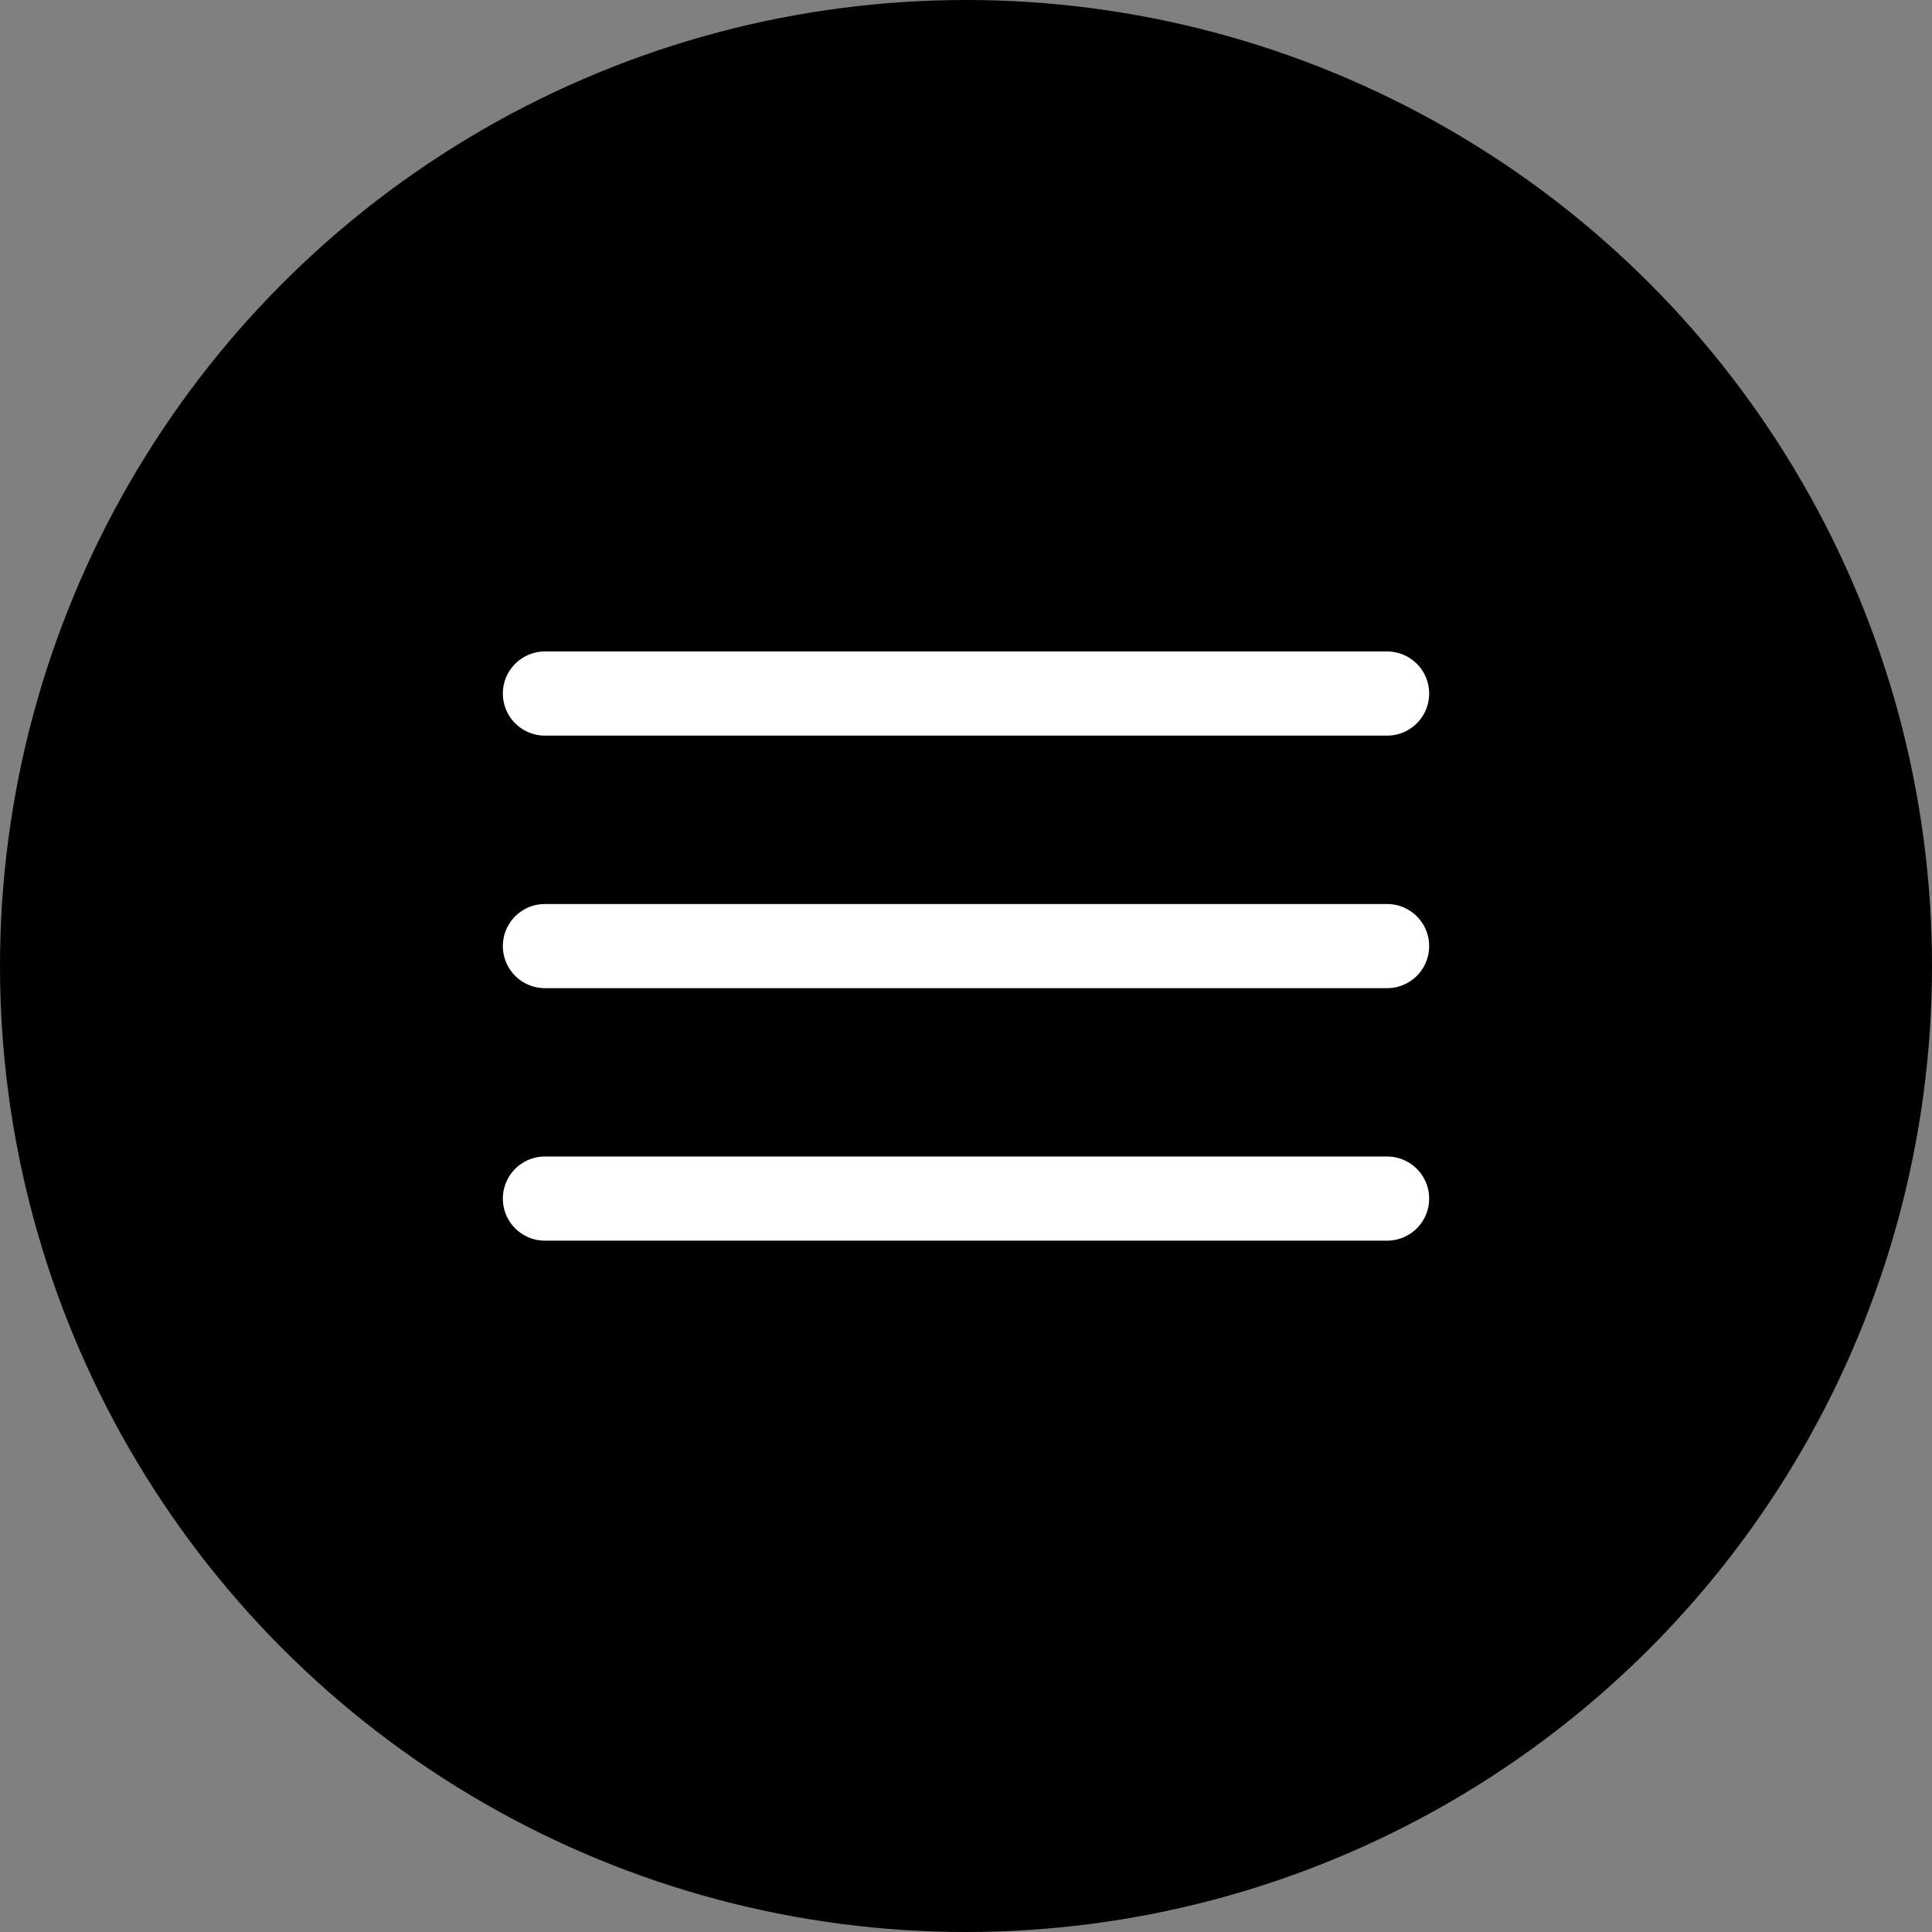
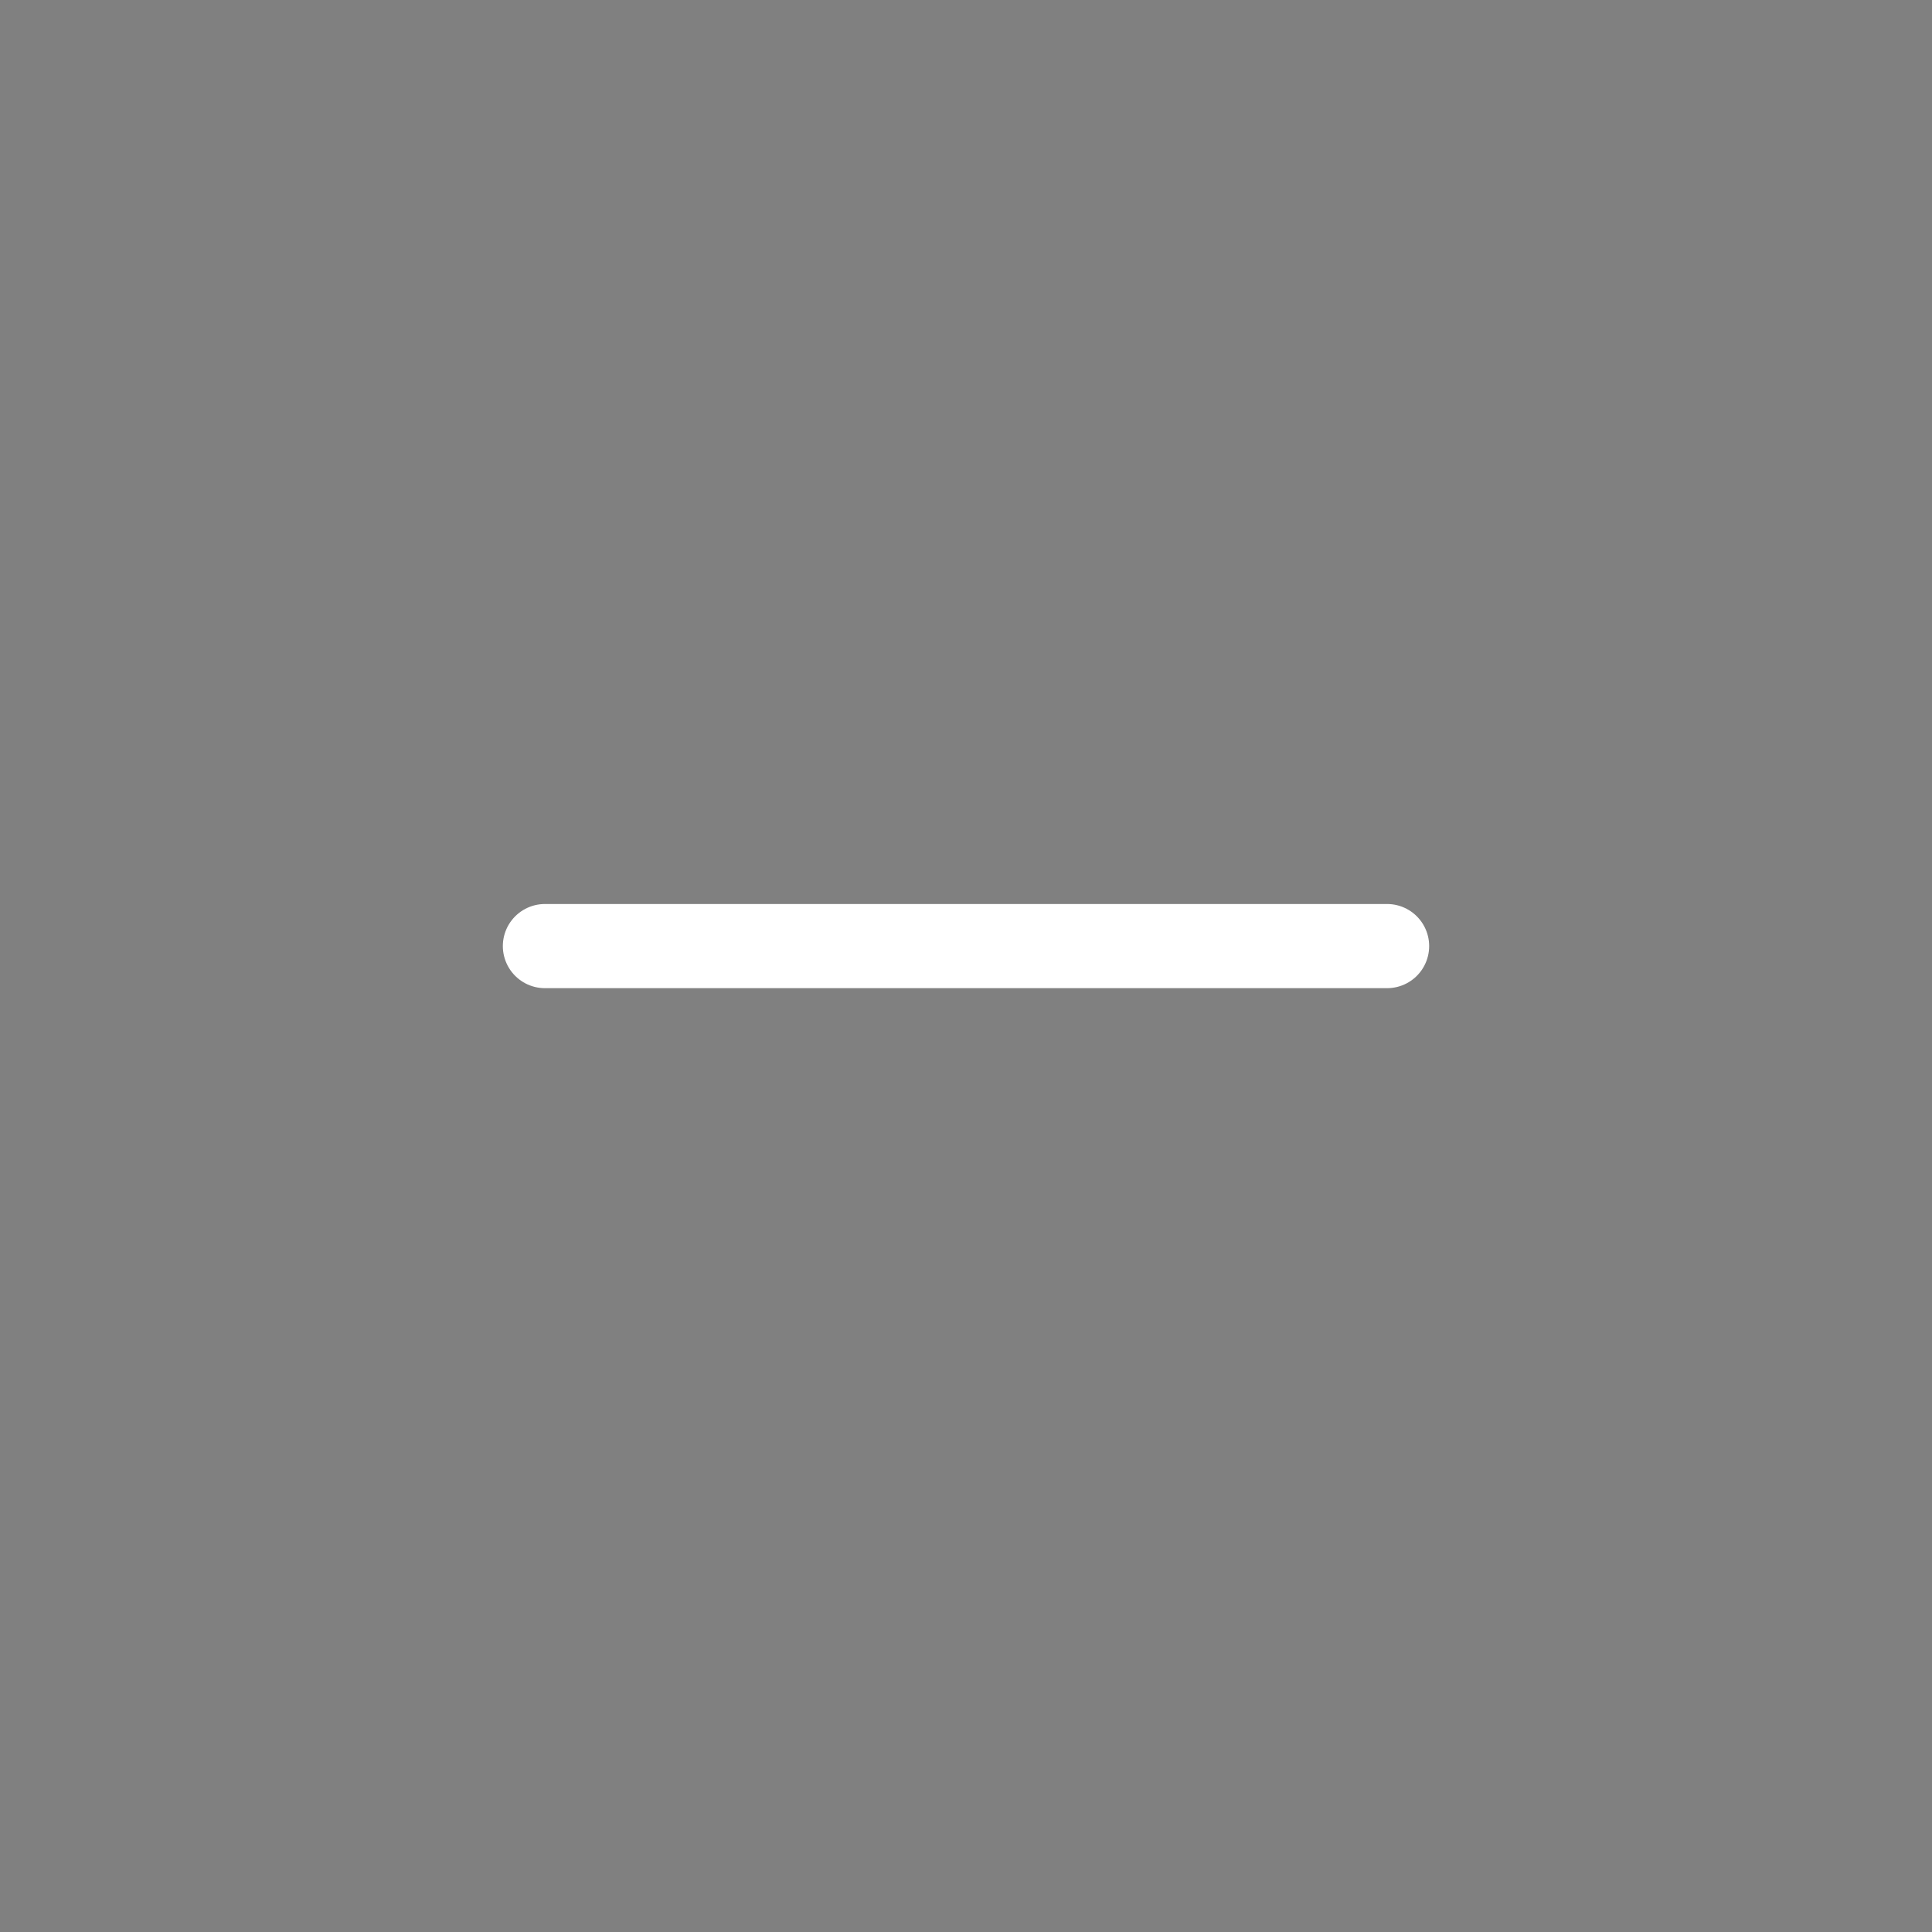
<svg xmlns="http://www.w3.org/2000/svg" width="39" height="39" viewBox="0 0 39 39" fill="none">
  <rect x="0" y="0" width="39" height="39" fill="#808080" stroke="none" />
-   <circle cx="19.5" cy="19.5" r="19.5" fill="black" />
-   <path d="M11 14H28" stroke="white" stroke-width="1.699" stroke-linecap="round" />
  <path d="M11 19.098H28" stroke="white" stroke-width="1.699" stroke-linecap="round" />
-   <path d="M11 24.195H28" stroke="white" stroke-width="1.699" stroke-linecap="round" />
</svg>